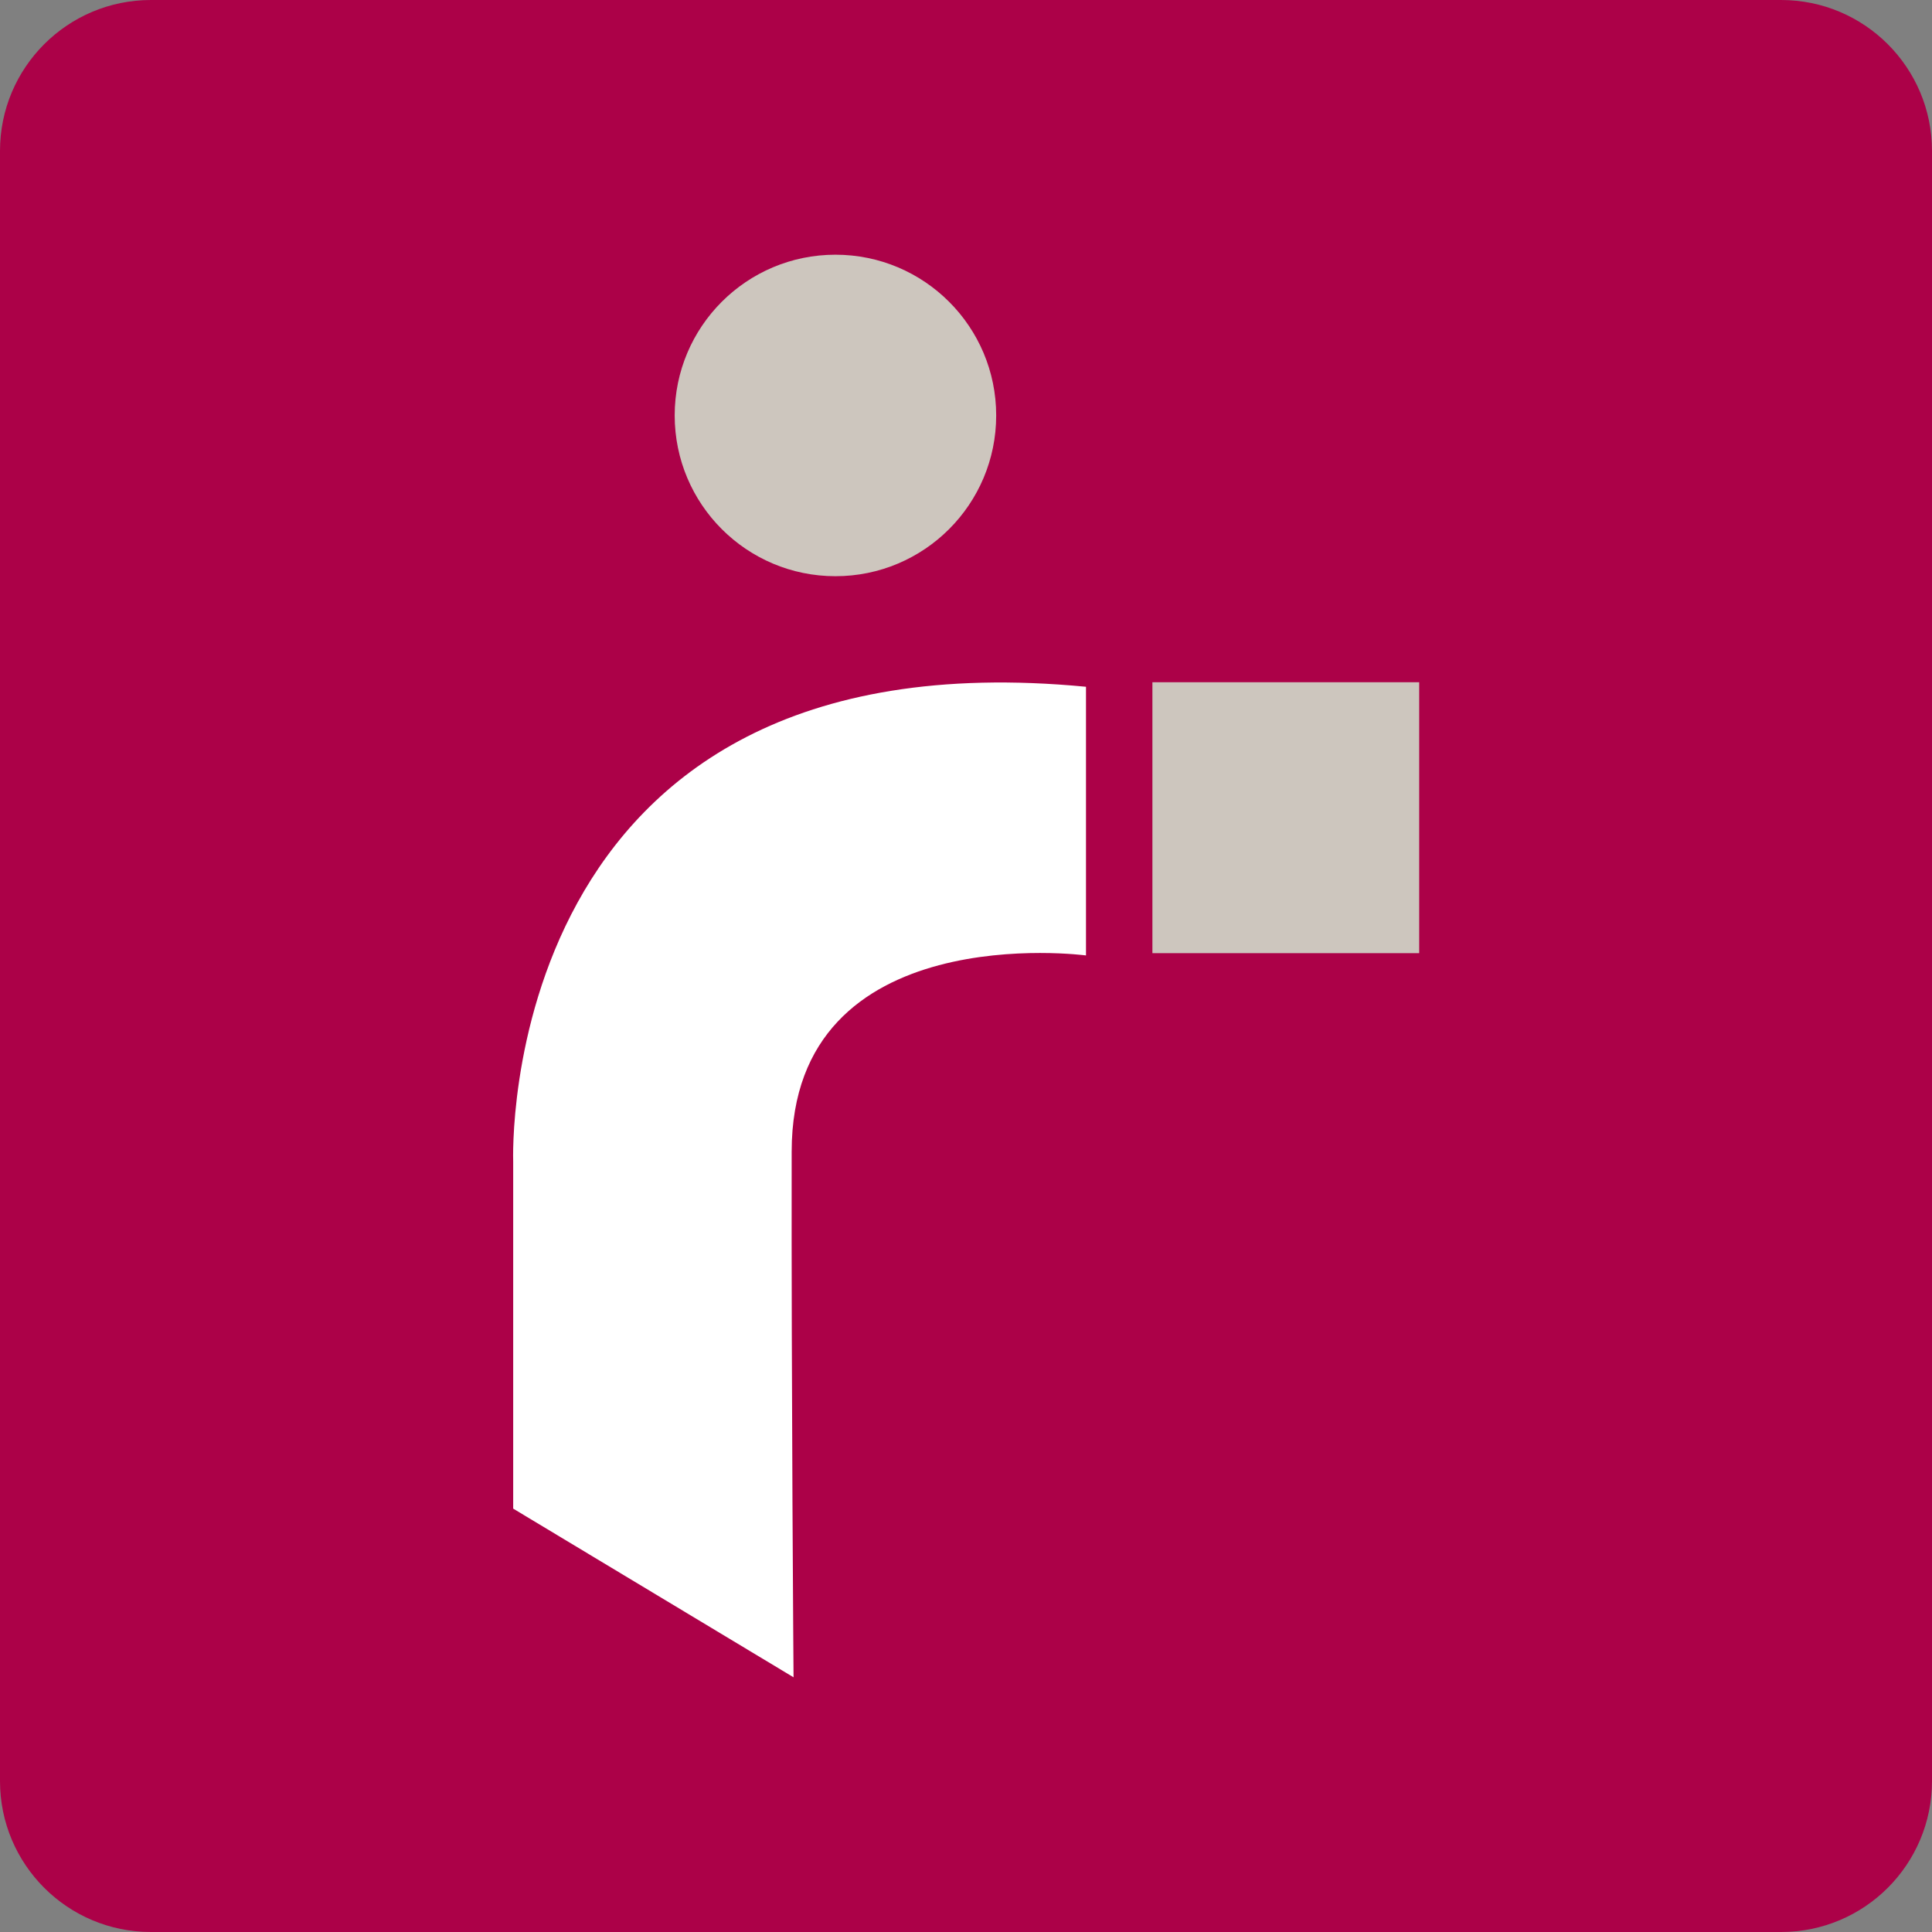
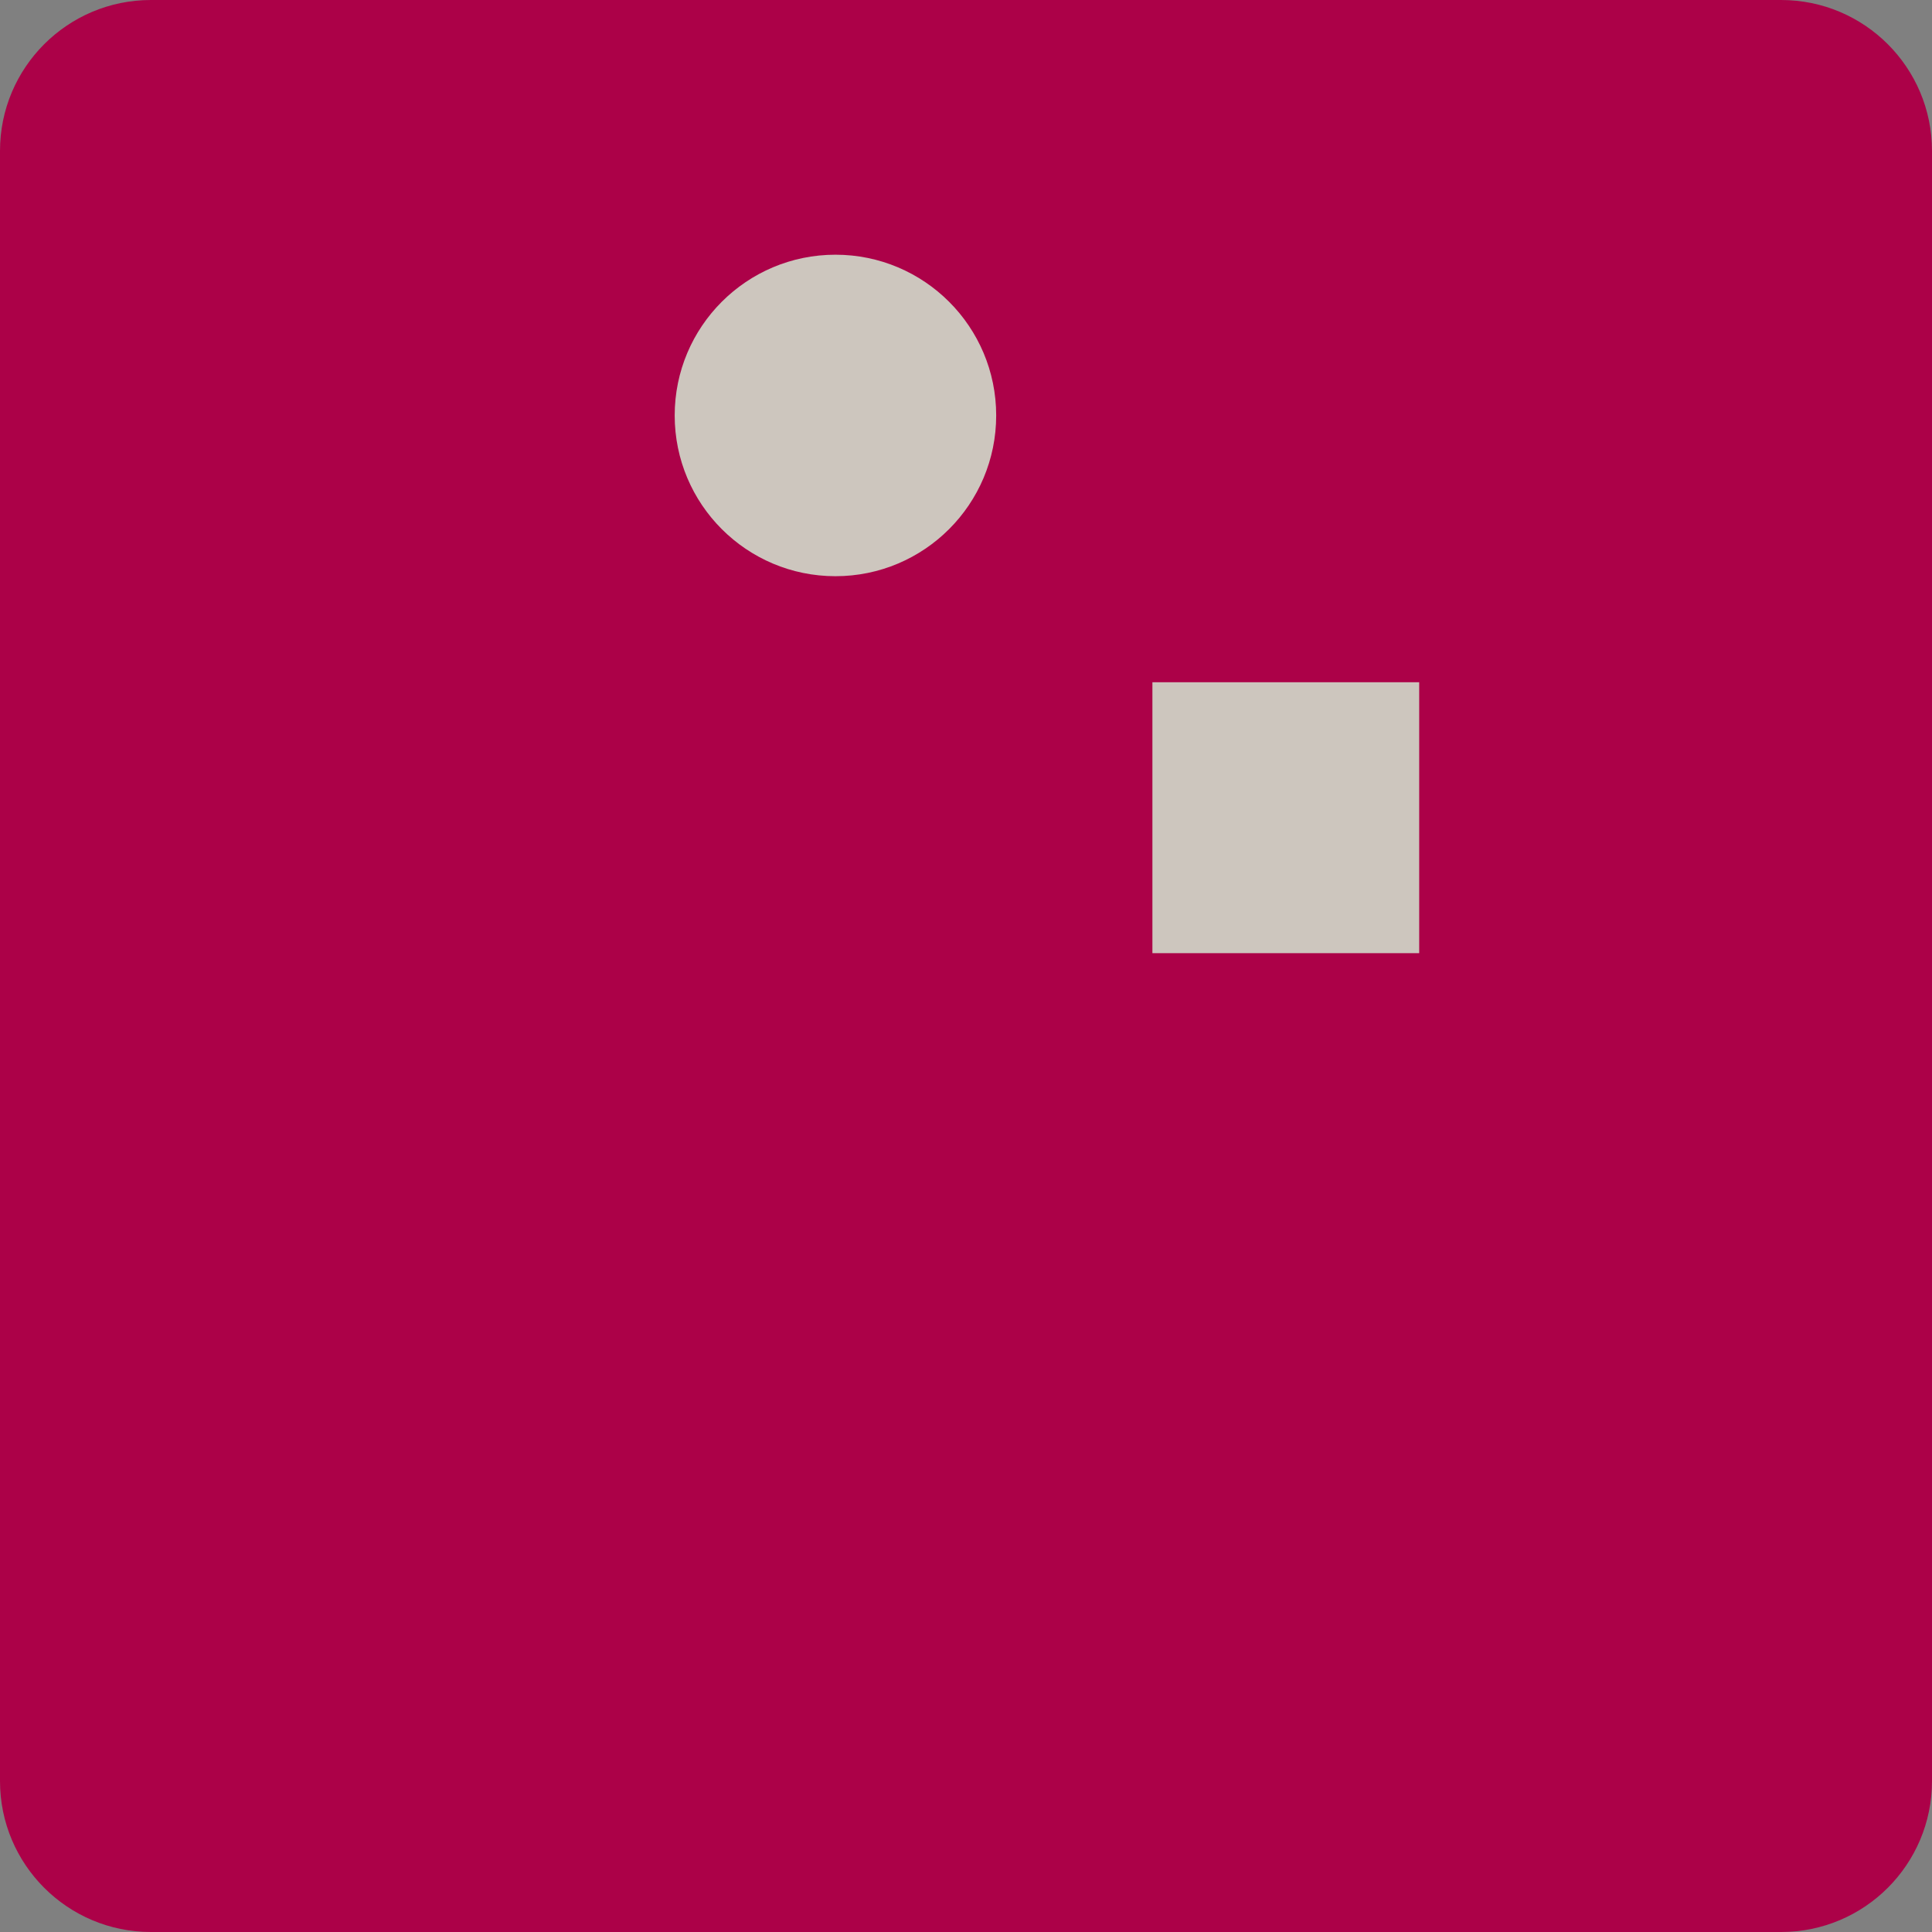
<svg xmlns="http://www.w3.org/2000/svg" id="Vector" width="512px" height="512px" x="0px" y="0px" enable-background="new 0 0 512 512" version="1.1" viewBox="0 0 512 512" xml:space="preserve">
  <rect x="0" y="0" width="512" height="512" fill="#808080" stroke="none" />
  <path fill="#AC0148" d="M512,472c0,22.1-17.9,40-40,40H40c-22.1,0-40-17.9-40-40V40C0,17.9,17.9,0,40,0h432c22.1,0,40,17.9,40,40  V472z" />
-   <path fill="#FFFFFF" d="M210.3,444.5l-74.3-44.7v-92c0,0-5.2-140.9,151.8-125.8v71.2c0,0-78-10.4-78,52  C209.7,367.5,210.3,444.5,210.3,444.5z" />
  <rect width="70.7" height="71.8" x="305.4" y="180.8" fill="#CDC6BE" />
  <circle cx="221.4" cy="110.1" r="42.6" fill="#CDC6BE" />
</svg>